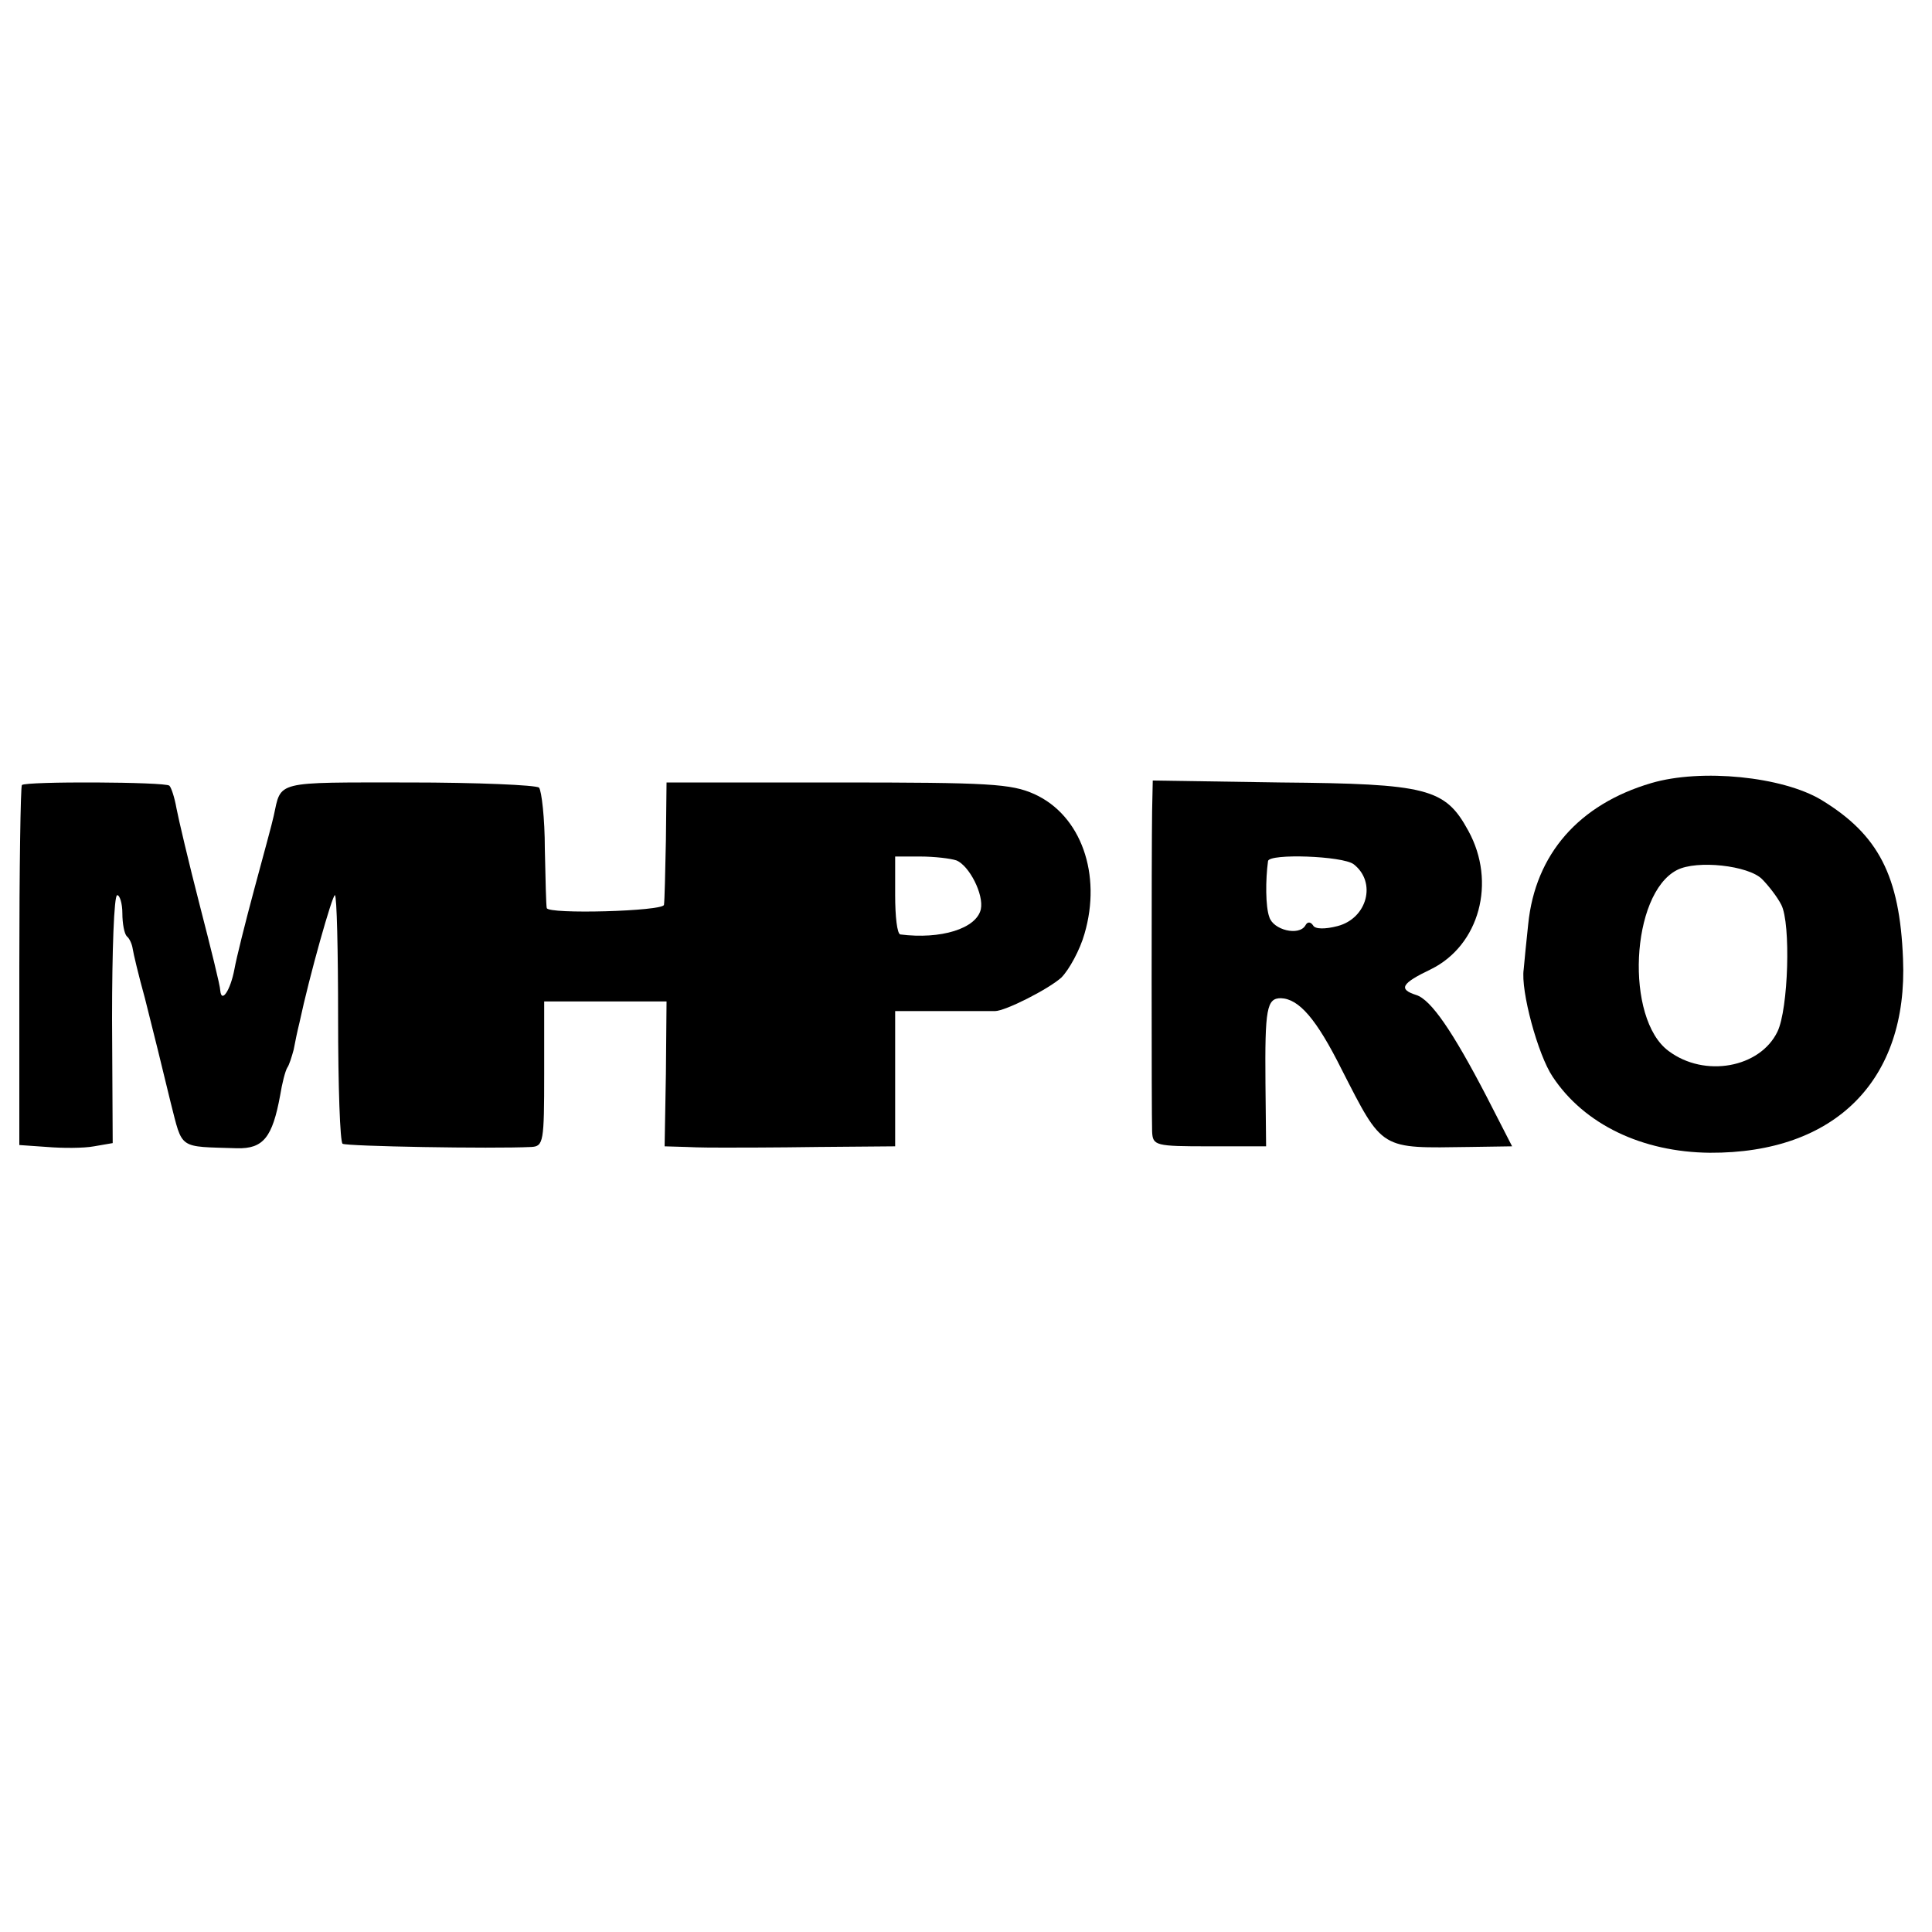
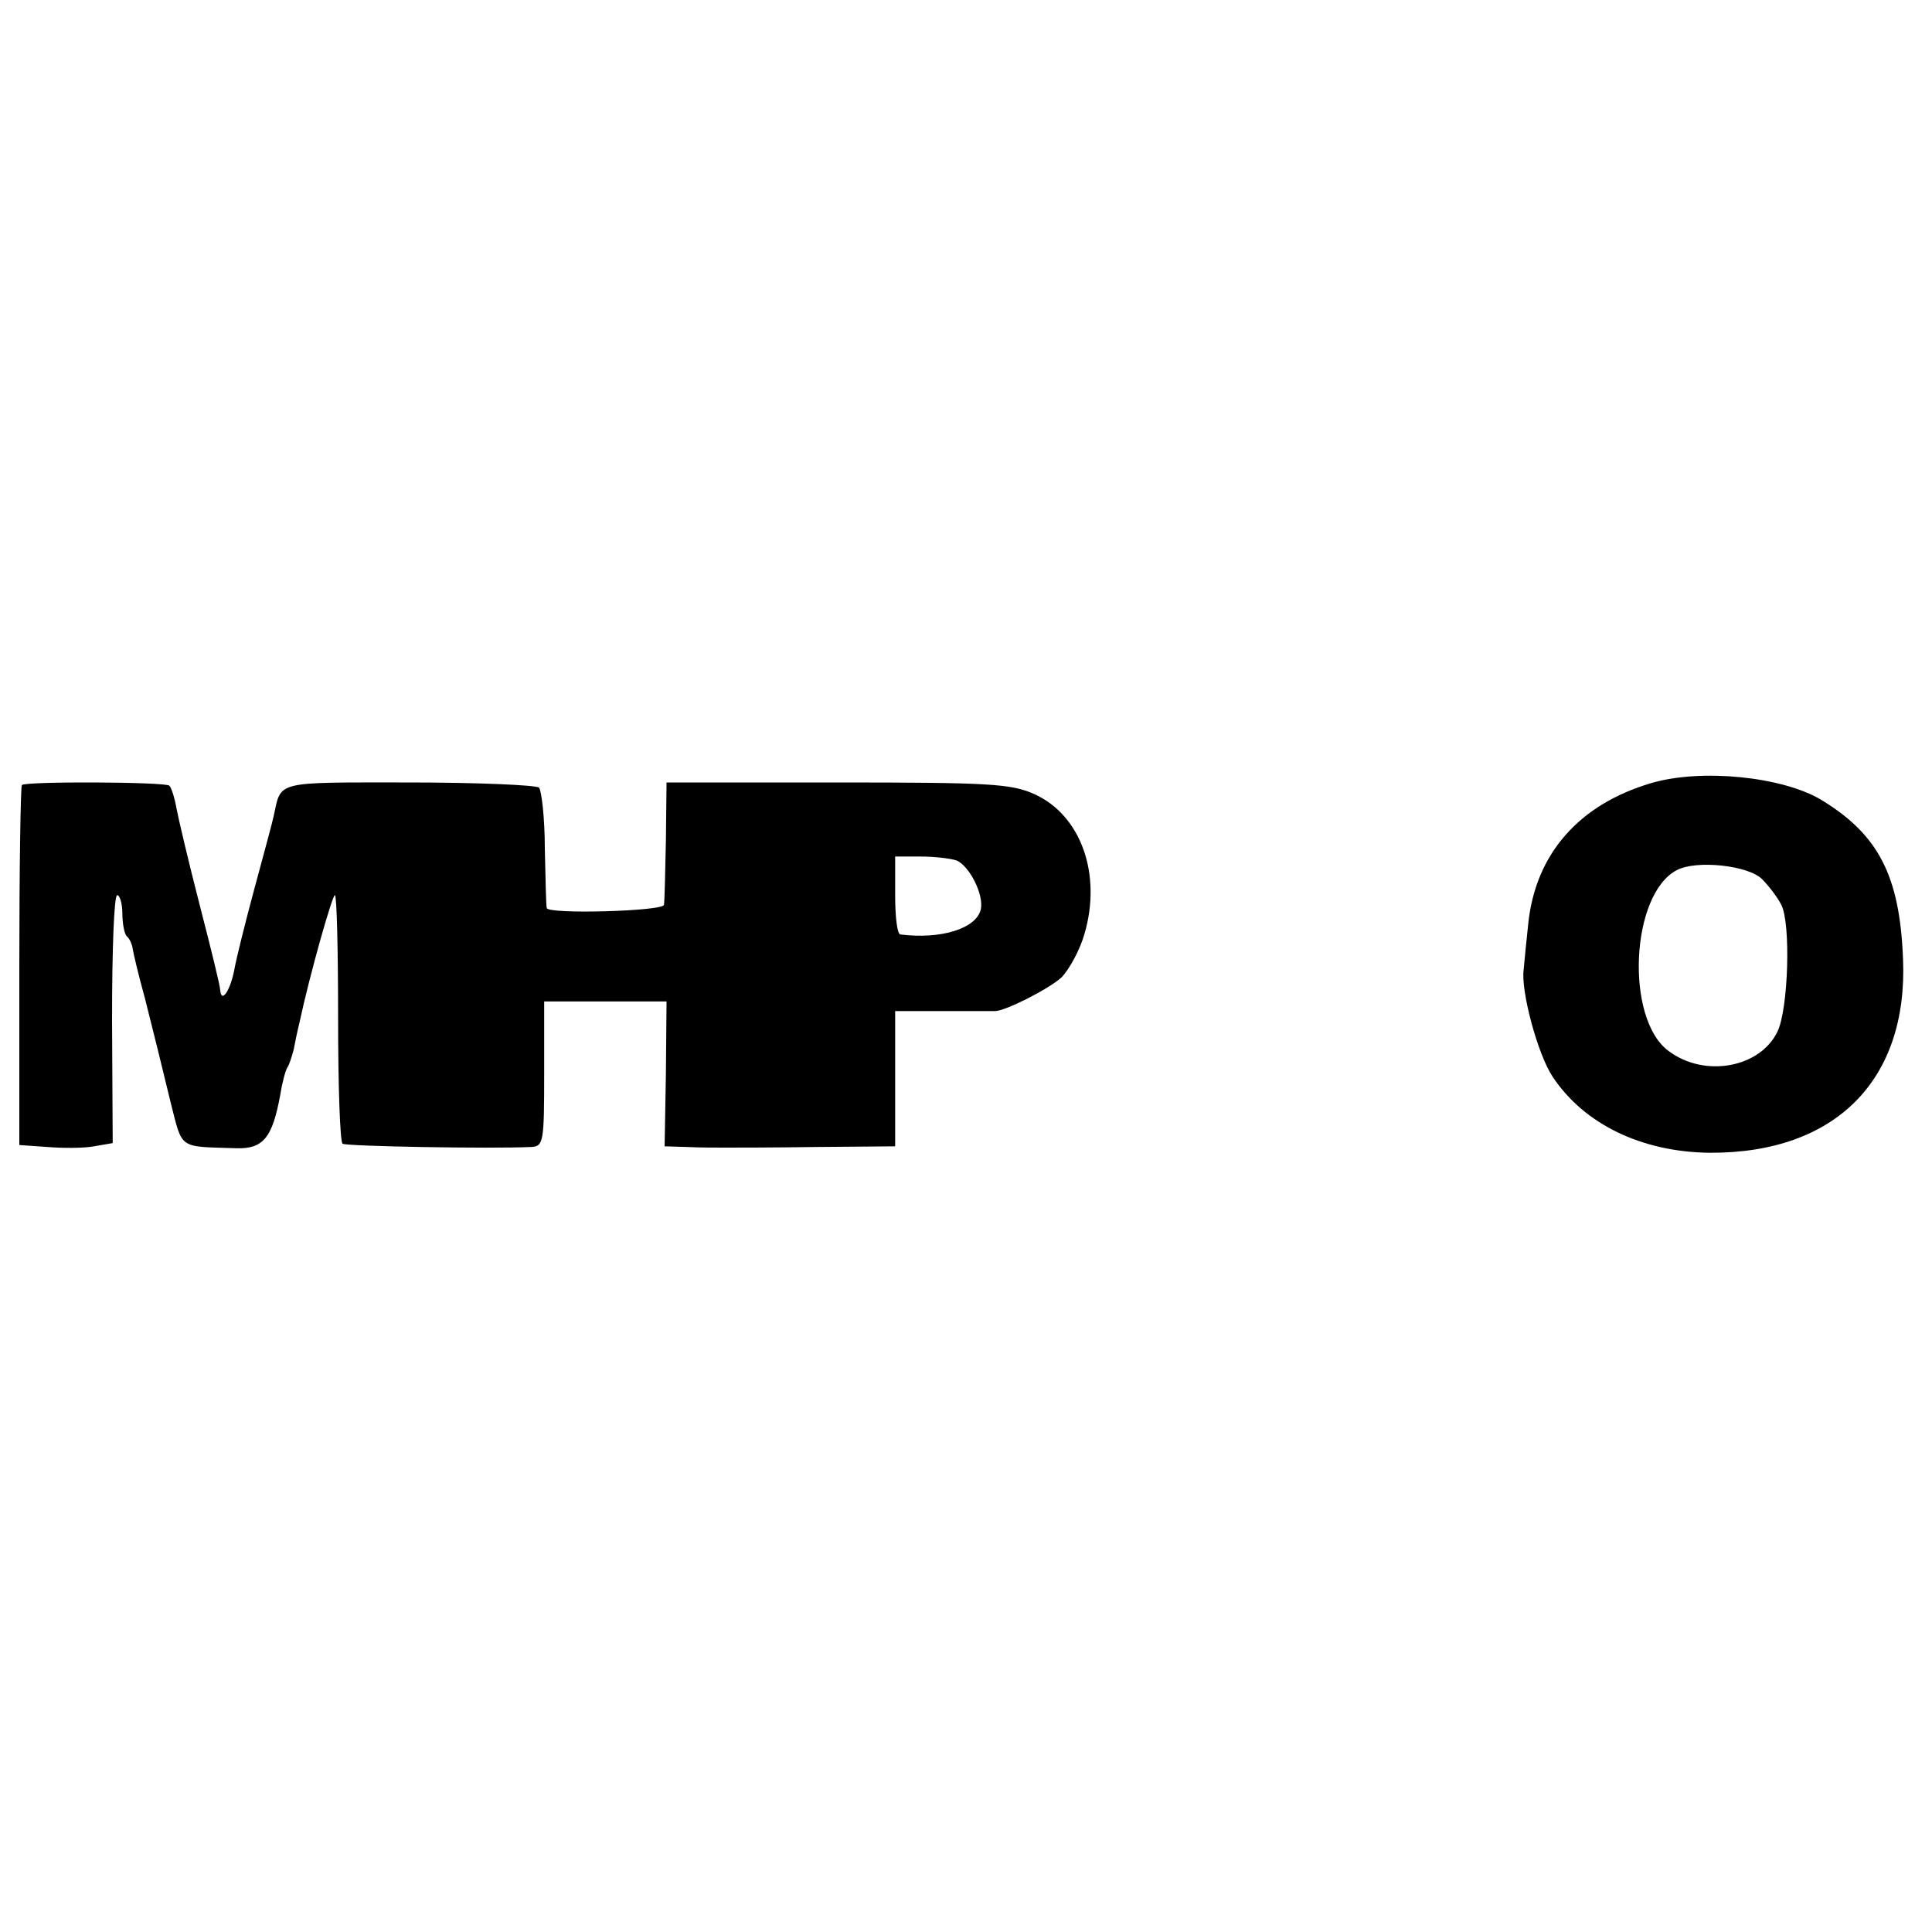
<svg xmlns="http://www.w3.org/2000/svg" version="1.0" width="300pt" height="300pt" viewBox="0 0 300 300" preserveAspectRatio="xMidYMid meet">
  <g transform="translate(0,300) scale(0.1,-0.1)" fill="#000000" stroke="none">
    <path d="M2564 1784 c-112 -33 -180 -110 -191 -219 -3 -27 -6 -59 -7 -70 -5 -33 22 -133 45 -167 49 -74 139 -117 244 -118 195 -1 308 113 300 301 -5 129 -38 193 -127 247 -60 36 -186 49 -264 26z m172 -149 c10 -10 24 -28 30 -40 15 -29 11 -162 -6 -197 -27 -56 -113 -72 -169 -30 -68 50 -59 244 13 281 31 16 111 7 132 -14z" />
    <path d="M34 1781 c-2 -2 -4 -129 -4 -282 l0 -277 43 -3 c24 -2 57 -2 73 1 l29 5 -1 193 c0 105 3 192 8 192 4 0 8 -13 8 -28 0 -16 3 -32 7 -36 4 -3 8 -12 9 -19 1 -7 9 -41 19 -77 9 -36 18 -72 20 -80 2 -8 11 -45 20 -82 19 -74 11 -68 103 -71 41 -1 55 17 67 82 3 19 8 38 11 43 3 4 7 17 10 28 2 11 6 30 9 42 16 75 51 198 55 198 3 0 5 -86 5 -191 0 -105 3 -193 7 -195 6 -4 231 -8 293 -5 19 1 20 8 20 114 l0 112 95 0 95 0 -1 -112 -2 -113 34 -1 c19 -1 45 -1 59 -1 14 0 79 0 145 1 l120 1 0 105 0 105 75 0 c41 0 77 0 80 0 16 0 83 34 103 52 12 12 29 43 36 68 27 92 -5 184 -78 217 -36 16 -69 18 -306 18 l-265 0 -1 -90 c-1 -49 -2 -94 -3 -100 -1 -10 -180 -15 -182 -5 -1 3 -2 44 -3 92 0 47 -5 90 -9 95 -5 4 -96 8 -203 8 -209 0 -197 3 -209 -52 -2 -10 -16 -61 -30 -113 -14 -52 -28 -108 -31 -125 -6 -32 -20 -54 -22 -33 0 7 -15 67 -32 133 -17 66 -33 134 -36 150 -3 17 -8 32 -11 35 -6 6 -223 7 -229 1z m1451 -117 c20 -8 43 -53 38 -76 -7 -30 -62 -47 -125 -39 -5 1 -8 28 -8 61 l0 60 39 0 c22 0 47 -3 56 -6z" />
-     <path d="M1789 1741 c-1 -63 -1 -471 0 -498 1 -22 5 -23 89 -23 l88 0 -1 98 c-1 116 2 132 24 132 28 -1 55 -32 94 -110 65 -127 59 -123 199 -121 l66 1 -40 78 c-52 100 -86 150 -109 157 -28 9 -23 18 23 40 75 37 102 135 58 215 -36 66 -63 73 -292 75 l-198 3 -1 -47z m313 -83 c36 -28 21 -84 -25 -96 -19 -5 -35 -5 -38 1 -4 6 -9 6 -12 0 -10 -17 -50 -7 -56 13 -6 16 -6 58 -2 87 2 12 116 8 133 -5z" />
  </g>
</svg>